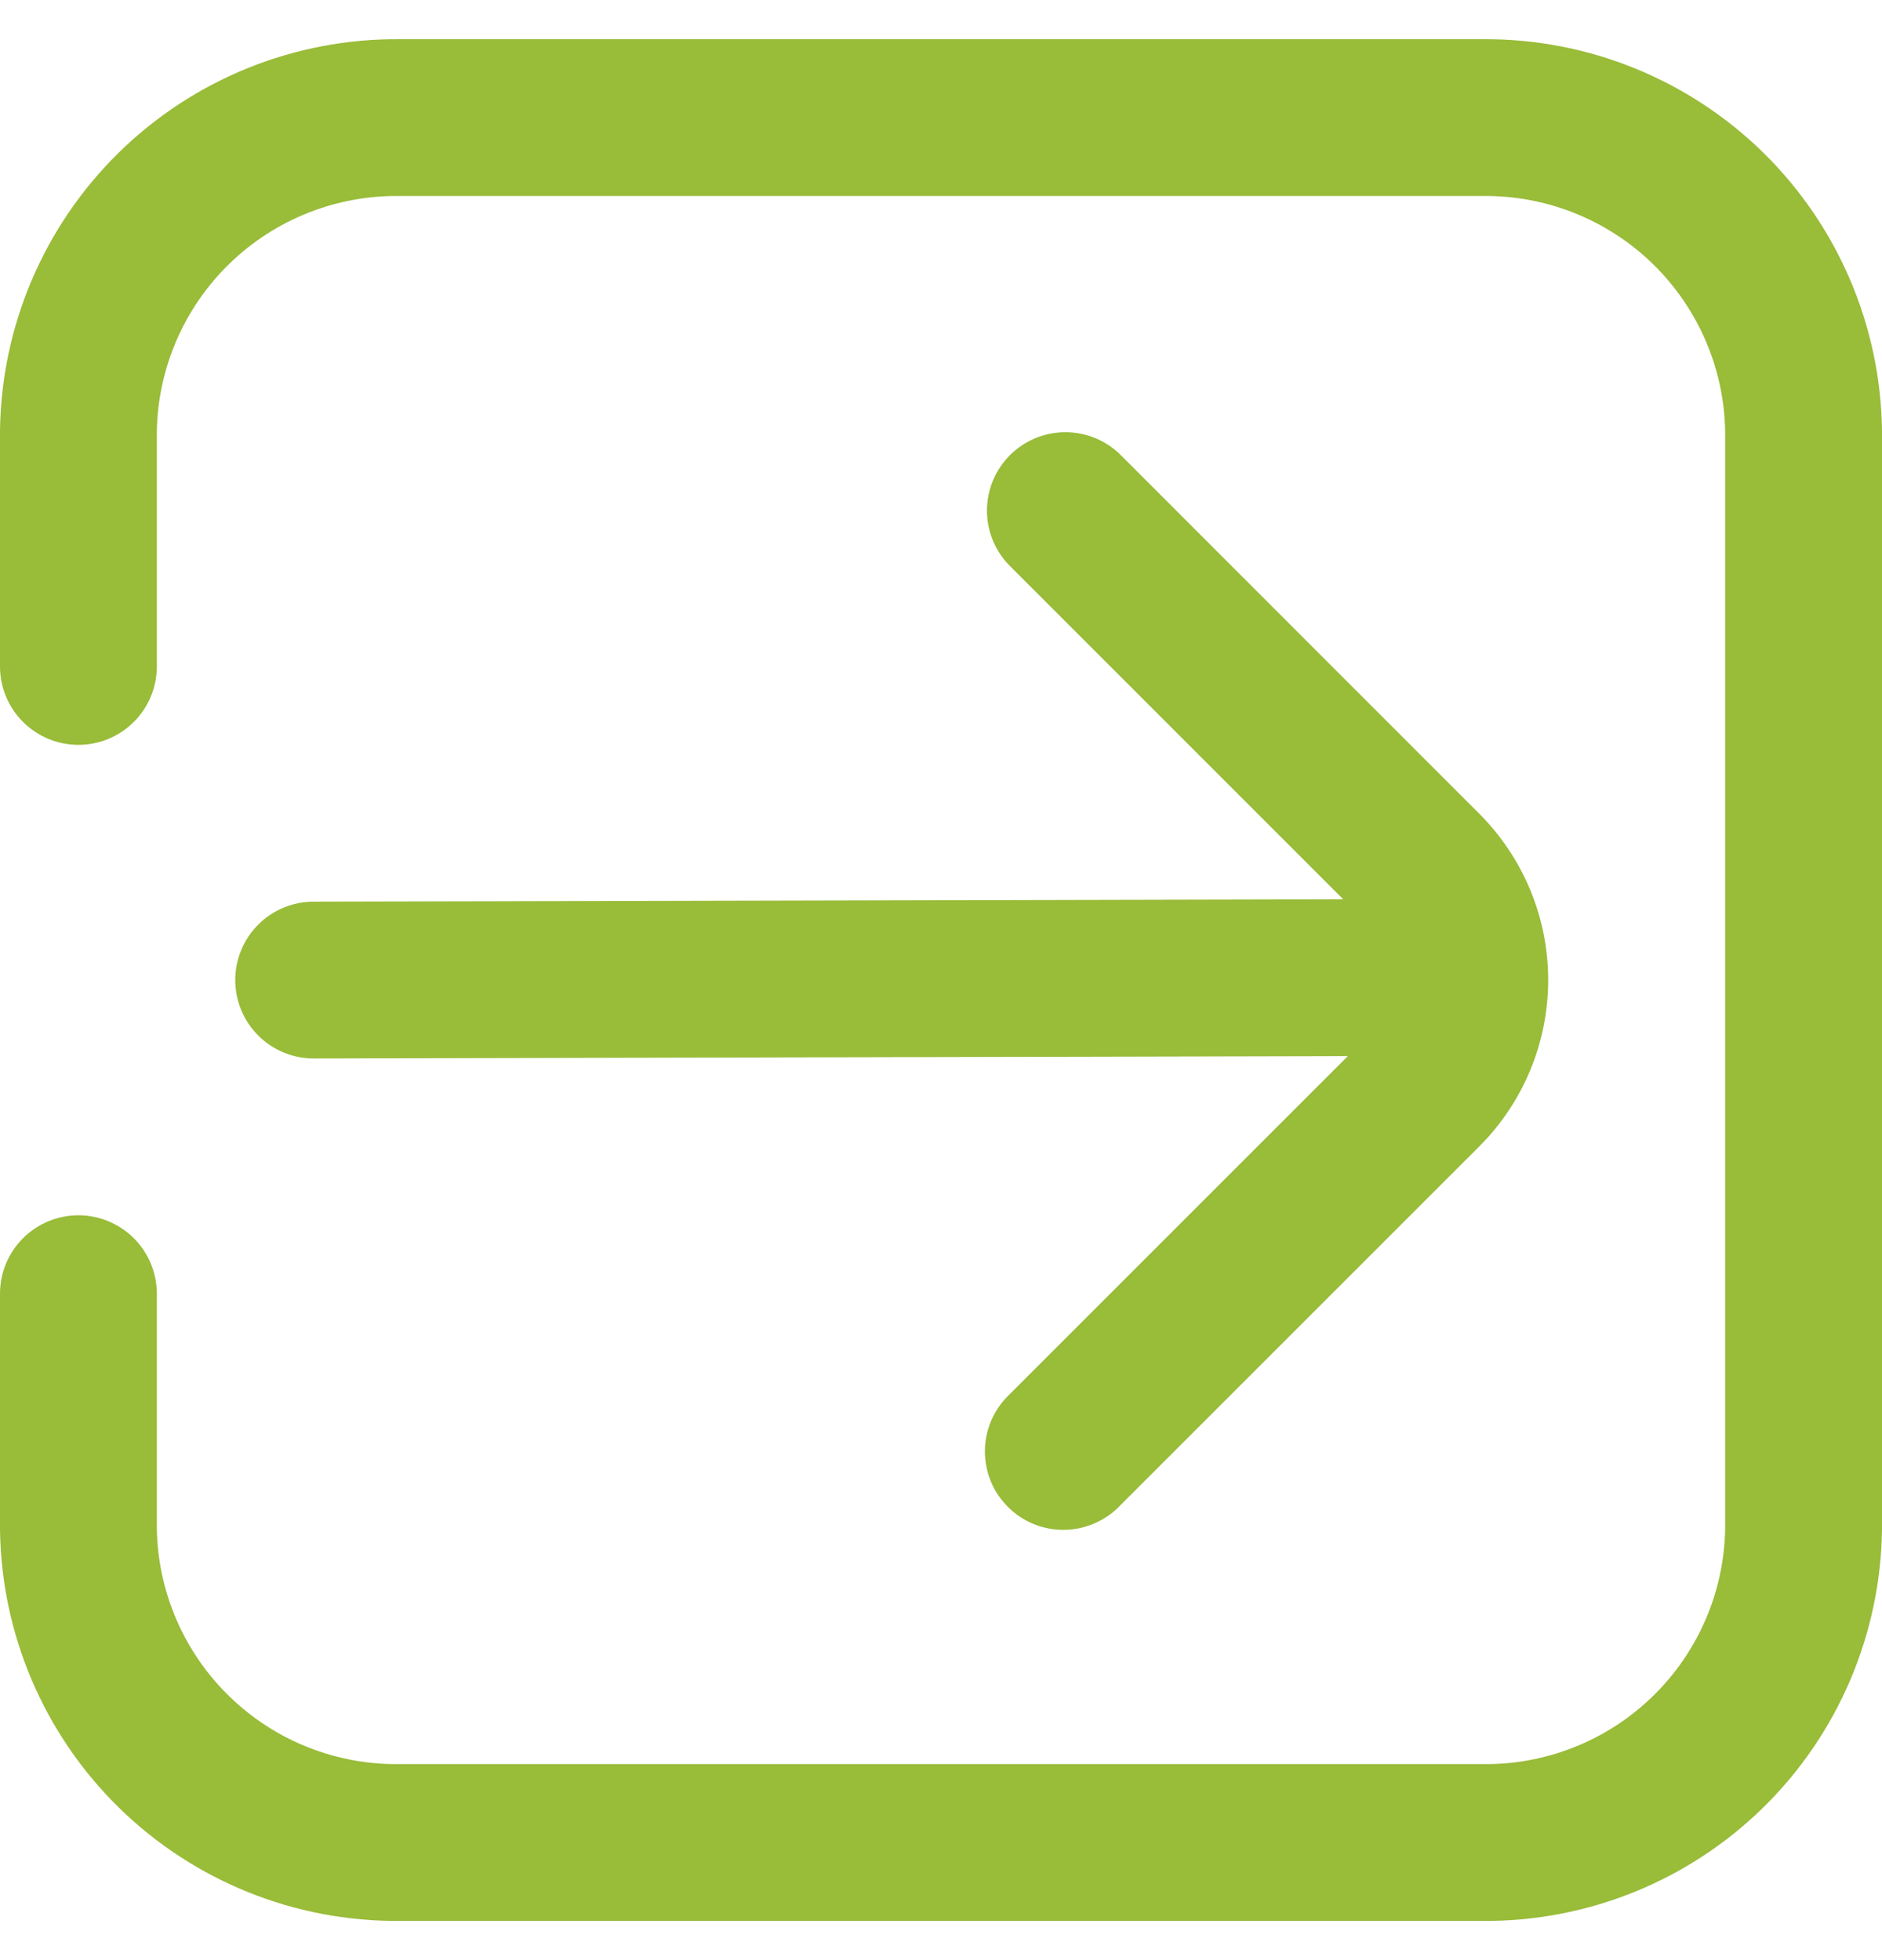
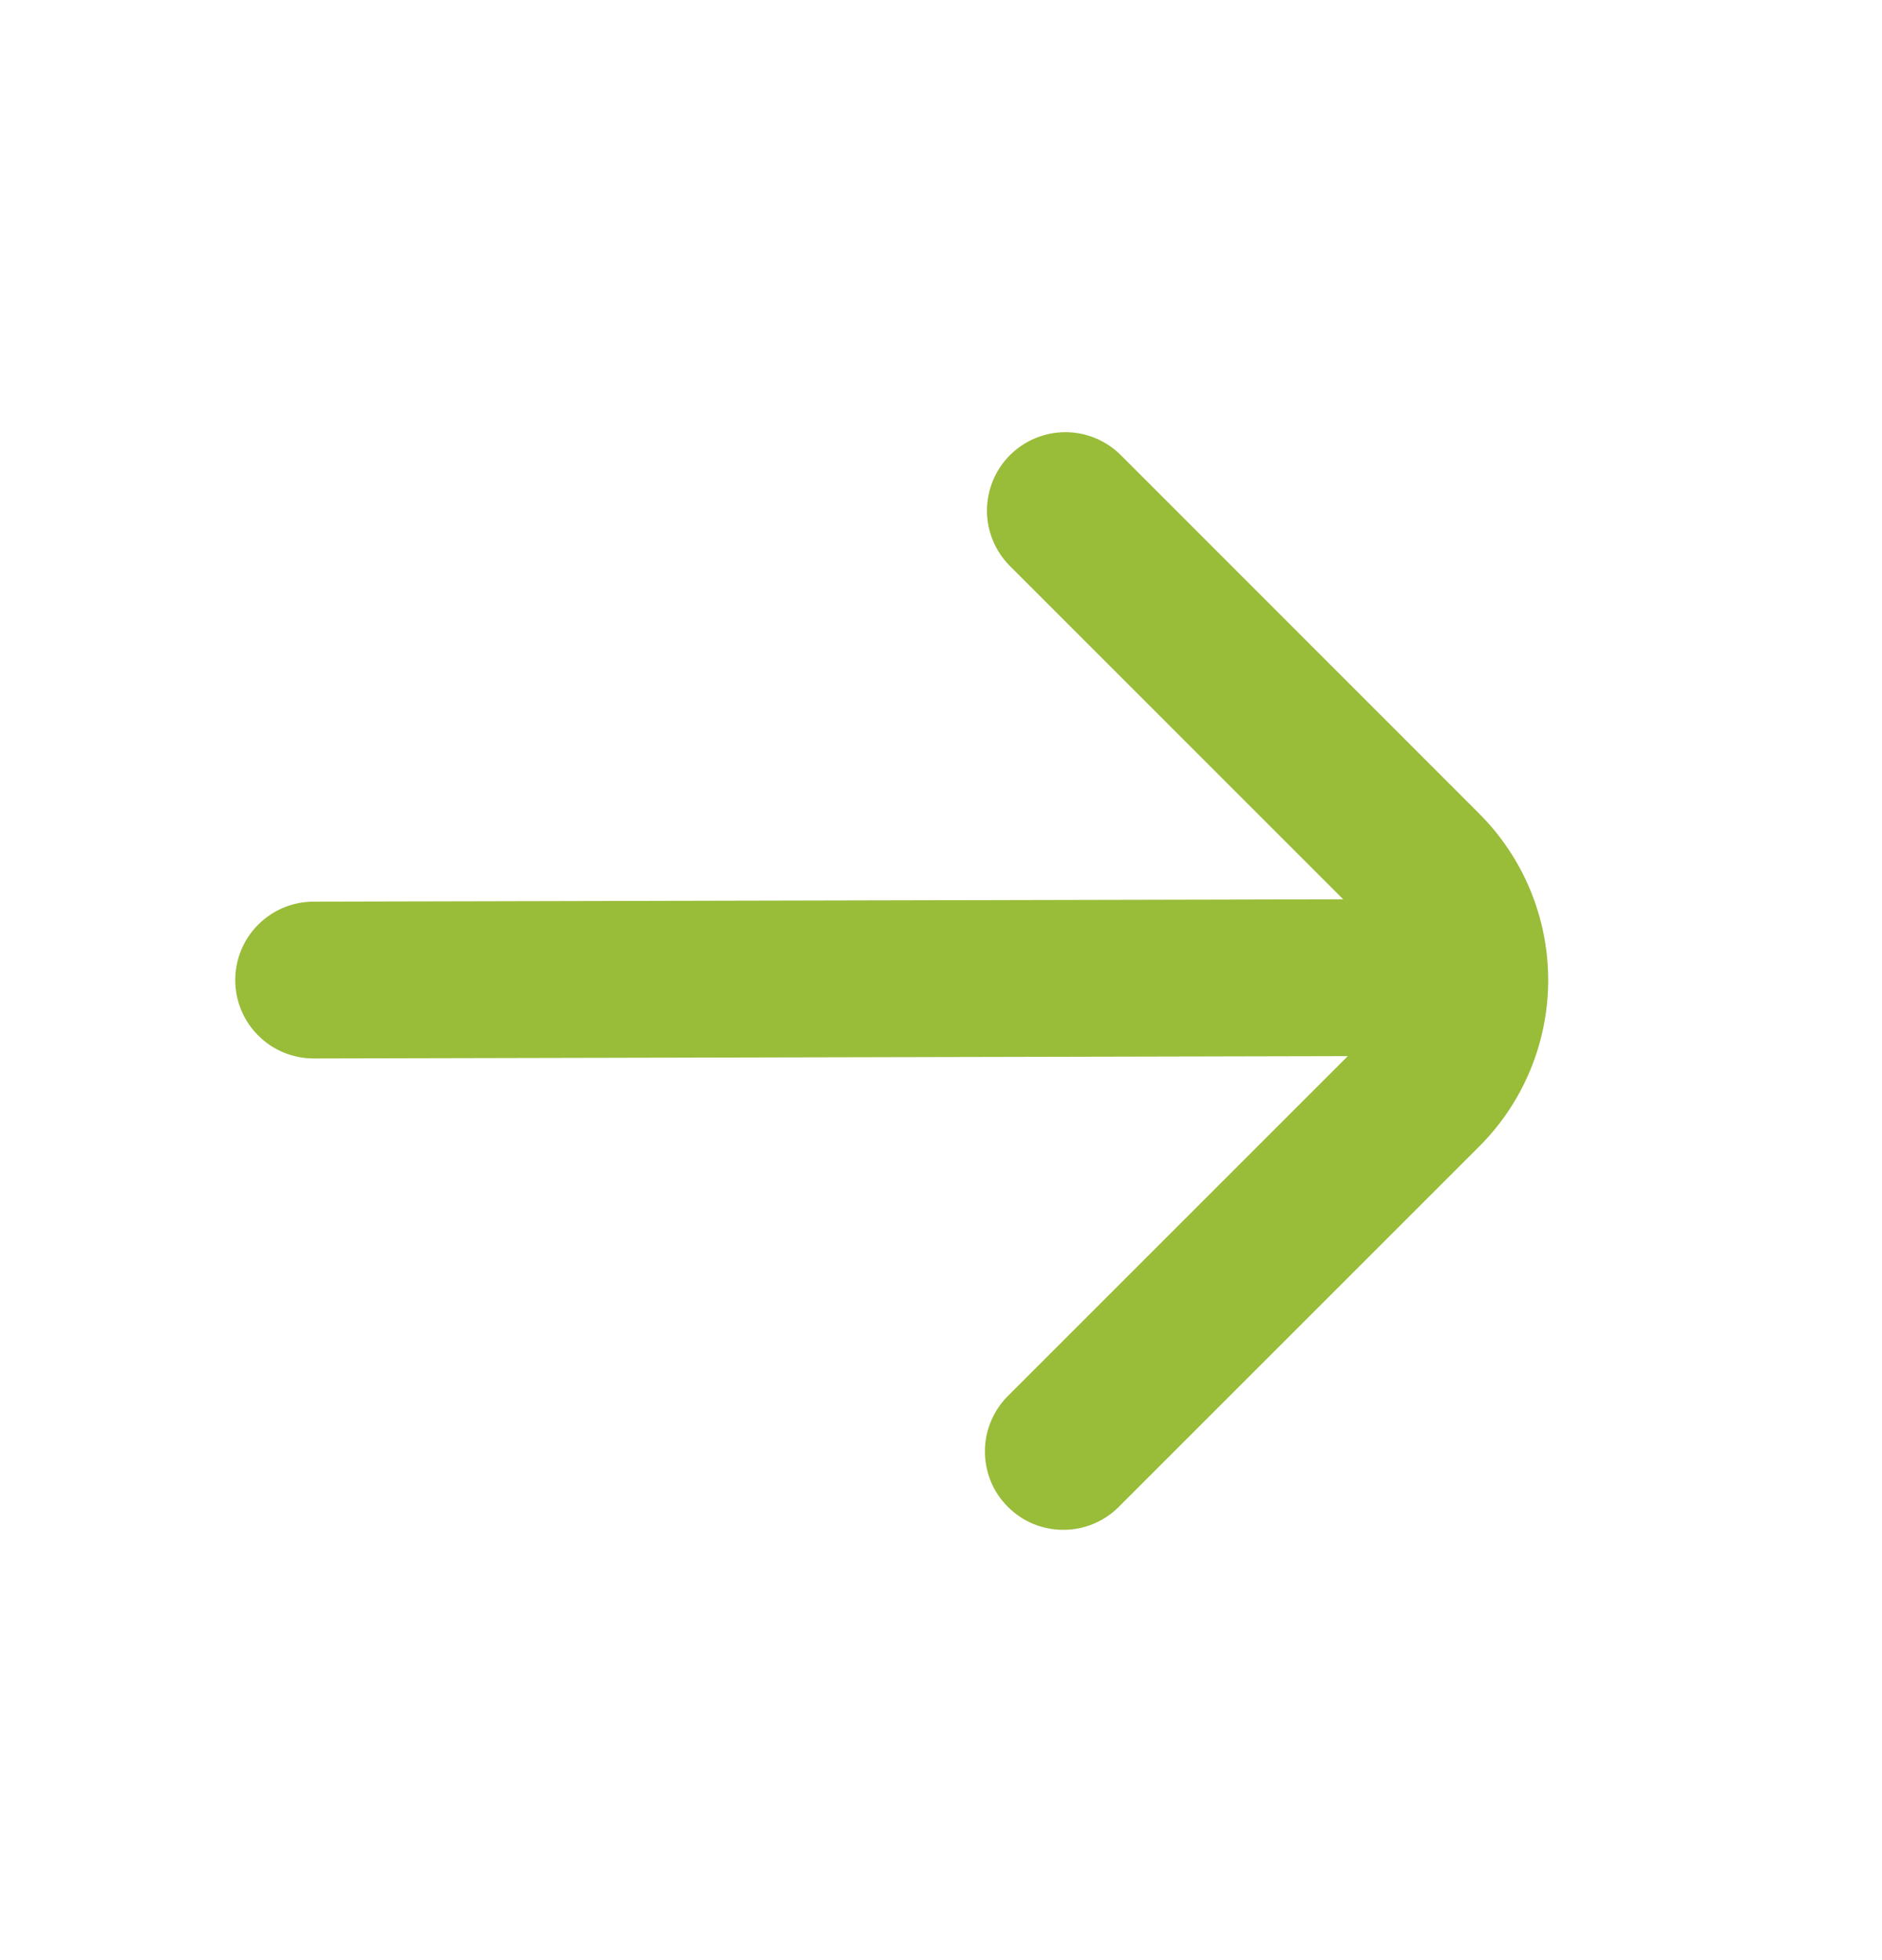
<svg xmlns="http://www.w3.org/2000/svg" width="24" height="25" viewBox="0 0 24 25" fill="none">
  <g clip-path="url(#clip0_18520_4049)">
-     <path d="M18.9 0.5H5.1C3.761 0.488 2.472 1.008 1.516 1.945C0.56 2.883 0.015 4.161 0 5.5L0 8.5C0 8.765 0.105 9.02 0.293 9.207C0.48 9.395 0.735 9.5 1 9.5C1.265 9.5 1.52 9.395 1.707 9.207C1.895 9.02 2 8.765 2 8.5V5.5C2.014 4.692 2.349 3.922 2.93 3.359C3.511 2.797 4.291 2.488 5.1 2.5H18.9C19.709 2.488 20.489 2.797 21.07 3.359C21.651 3.922 21.986 4.692 22 5.5V19.5C21.986 20.309 21.651 21.079 21.07 21.641C20.489 22.204 19.709 22.512 18.9 22.5H5.1C4.291 22.512 3.511 22.204 2.93 21.641C2.349 21.079 2.014 20.309 2 19.5V16.5C2 16.235 1.895 15.981 1.707 15.793C1.52 15.606 1.265 15.5 1 15.5C0.735 15.5 0.48 15.606 0.293 15.793C0.105 15.981 0 16.235 0 16.5L0 19.5C0.015 20.839 0.56 22.118 1.516 23.055C2.472 23.992 3.761 24.512 5.1 24.5H18.9C20.239 24.512 21.528 23.992 22.484 23.055C23.44 22.118 23.985 20.839 24 19.5V5.5C23.985 4.161 23.44 2.883 22.484 1.945C21.528 1.008 20.239 0.488 18.9 0.5Z" fill="#99BC39" />
    <path d="M3 12.5C3 12.765 3.105 13.02 3.293 13.207C3.48 13.395 3.735 13.5 4 13.5L17.188 13.47L12.865 17.793C12.77 17.885 12.693 17.996 12.641 18.118C12.588 18.24 12.561 18.371 12.56 18.504C12.559 18.636 12.584 18.768 12.634 18.891C12.684 19.014 12.759 19.125 12.853 19.219C12.947 19.313 13.058 19.388 13.181 19.438C13.304 19.488 13.436 19.513 13.568 19.512C13.701 19.511 13.832 19.484 13.954 19.431C14.076 19.379 14.187 19.303 14.279 19.207L18.865 14.621C19.427 14.059 19.743 13.296 19.743 12.5C19.743 11.704 19.427 10.942 18.865 10.379L14.281 5.793C14.092 5.611 13.84 5.51 13.578 5.512C13.315 5.515 13.065 5.62 12.879 5.805C12.694 5.991 12.589 6.241 12.586 6.504C12.584 6.766 12.685 7.018 12.867 7.207L17.129 11.47L4 11.5C3.735 11.5 3.48 11.605 3.293 11.793C3.105 11.98 3 12.235 3 12.5Z" fill="#99BC39" />
  </g>
  <defs>
    <clipPath id="clip0_18520_4049">
      <rect width="24" height="24" fill="white" transform="translate(0 0.5)" />
    </clipPath>
  </defs>
</svg>